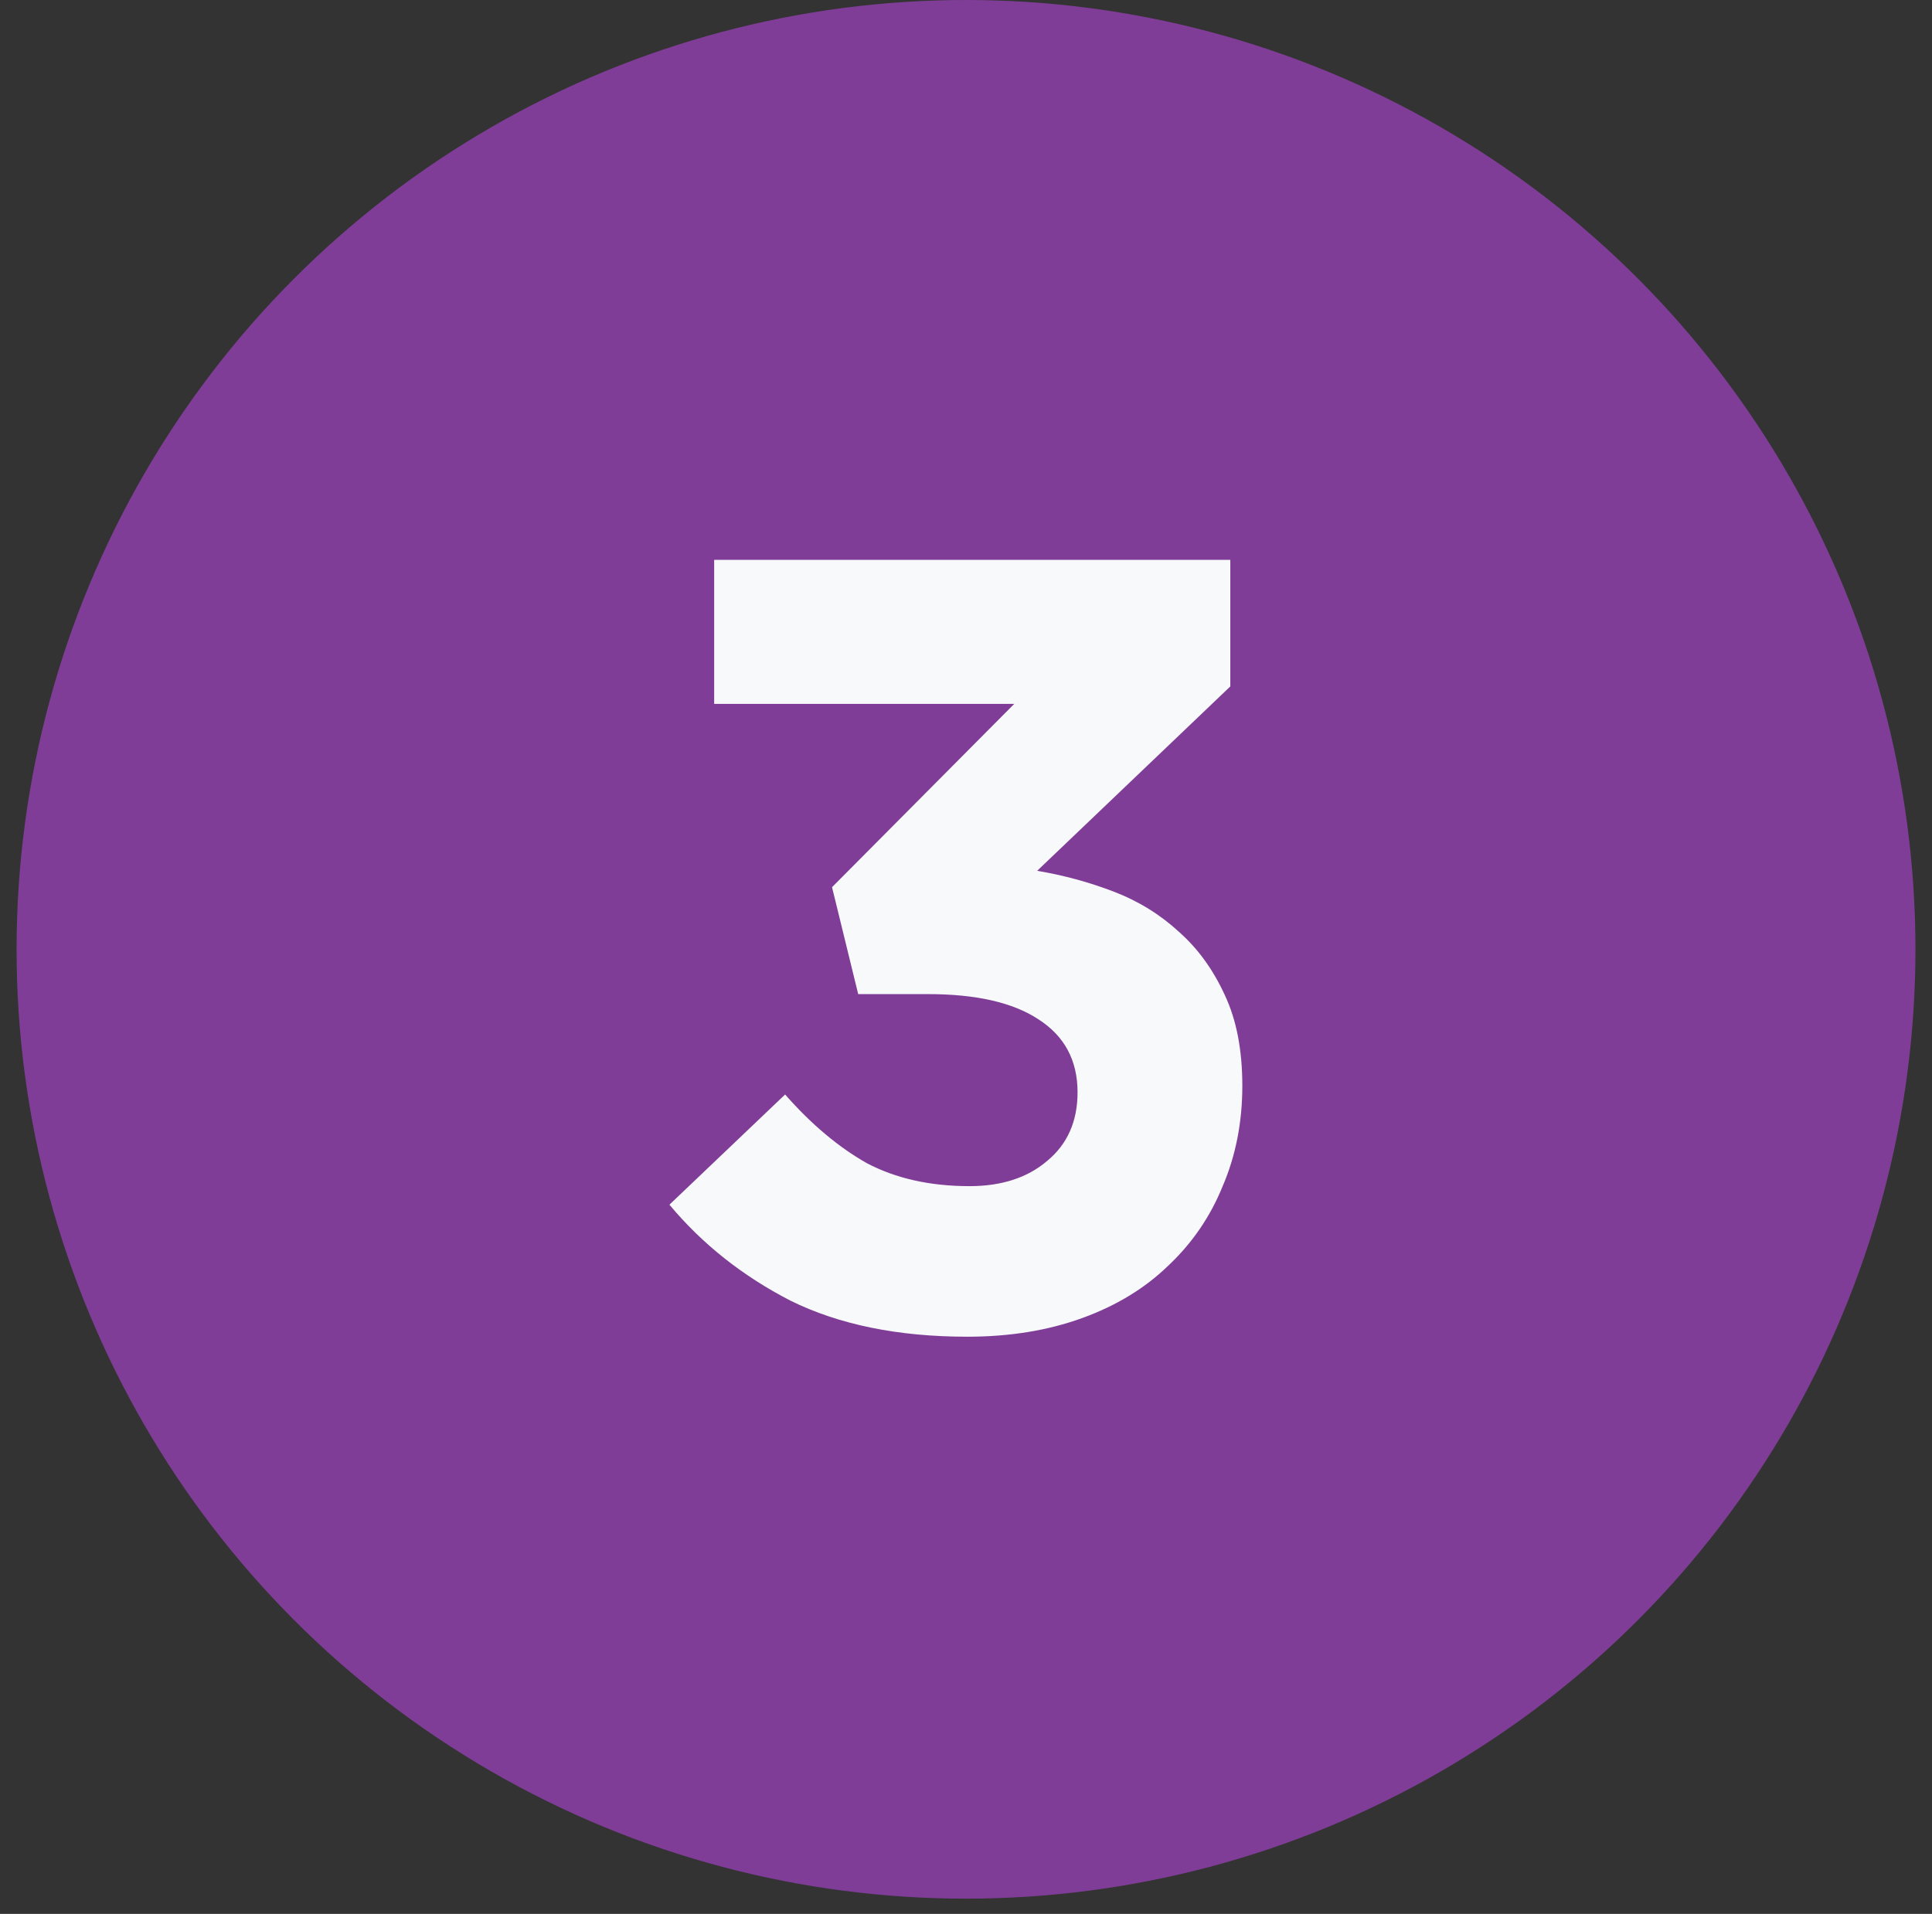
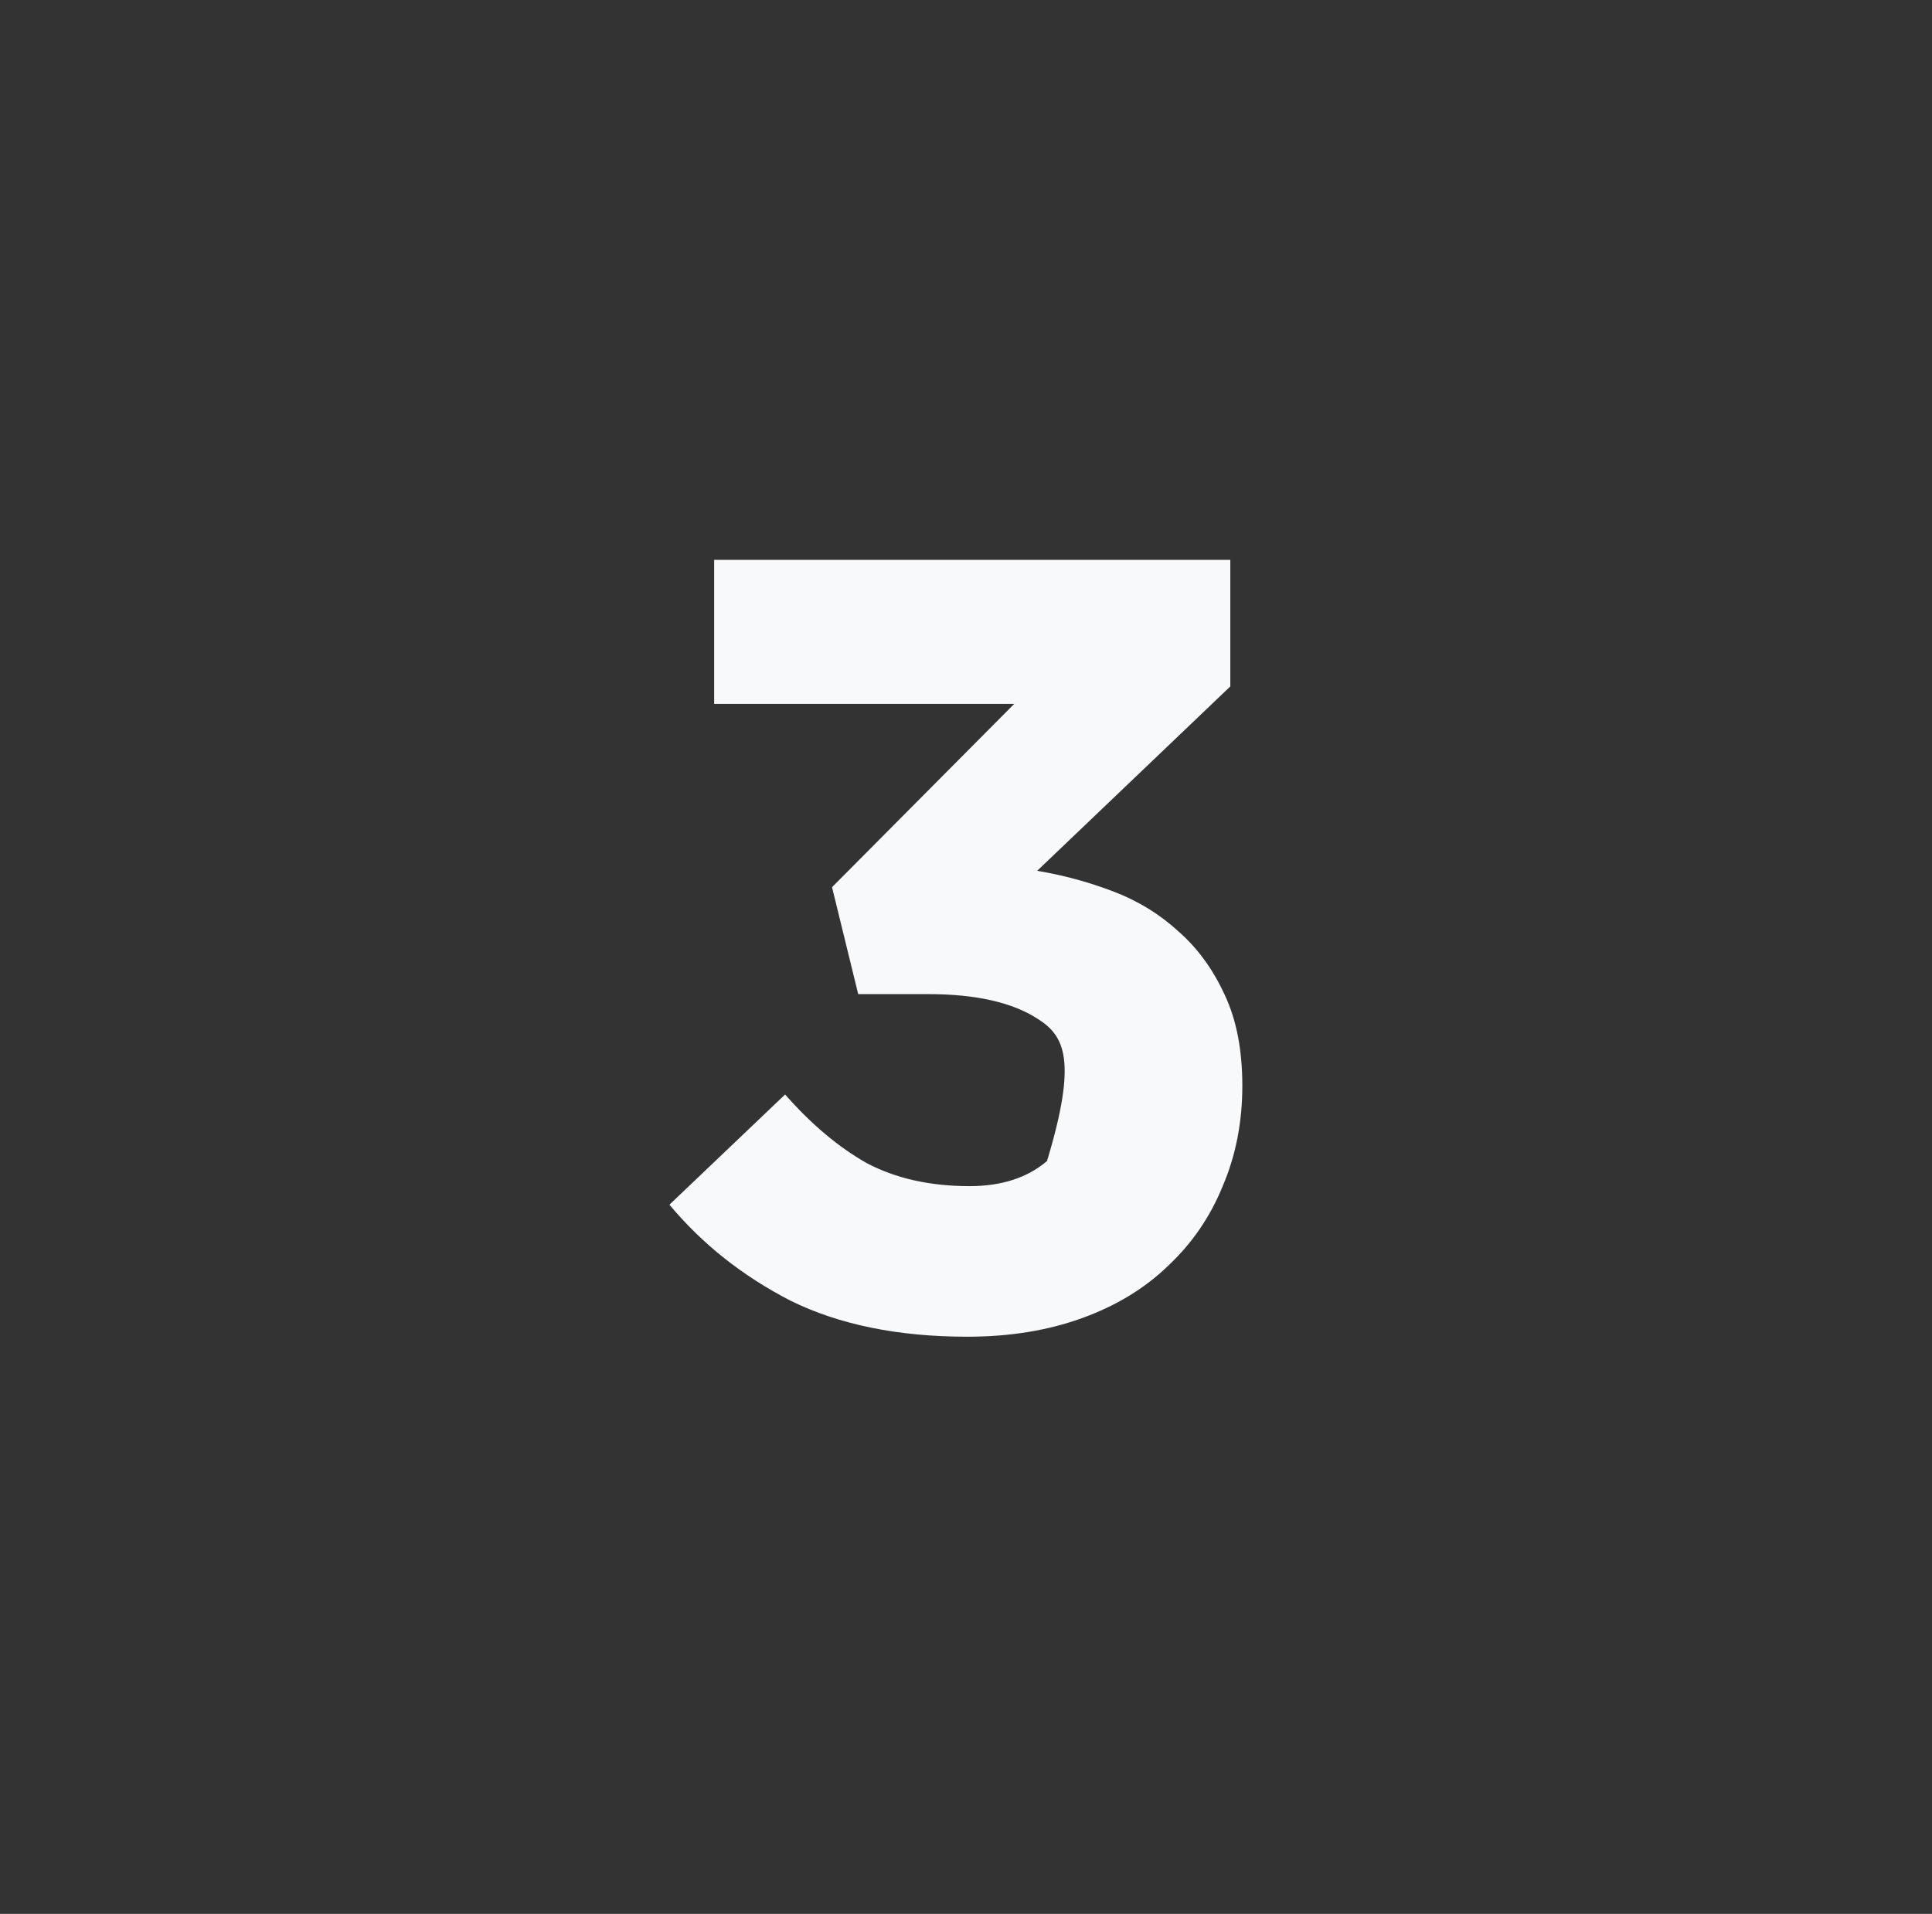
<svg xmlns="http://www.w3.org/2000/svg" width="108" height="107" viewBox="0 0 108 107" fill="none">
  <rect x="0" y="0" width="108" height="107" fill="#333333" stroke="none" />
-   <circle cx="54.001" cy="53.074" r="53.074" fill="#7F3D97" />
-   <path d="M56.697 39.352H39.922V31.3H68.775V38.376L57.978 48.685C59.443 48.929 60.866 49.315 62.248 49.844C63.631 50.373 64.851 51.125 65.909 52.101C66.966 53.036 67.82 54.216 68.471 55.639C69.121 57.022 69.447 58.709 69.447 60.702C69.447 62.735 69.081 64.606 68.349 66.314C67.657 68.022 66.641 69.506 65.299 70.767C63.997 72.028 62.391 73.004 60.48 73.695C58.568 74.386 56.433 74.732 54.075 74.732C50.211 74.732 46.917 74.061 44.193 72.719C41.508 71.336 39.252 69.547 37.422 67.351L43.888 61.19C45.352 62.857 46.877 64.138 48.462 65.033C50.089 65.887 52.001 66.314 54.197 66.314C55.986 66.314 57.429 65.846 58.528 64.911C59.666 63.976 60.236 62.695 60.236 61.068C60.236 59.279 59.504 57.916 58.039 56.981C56.616 56.046 54.562 55.578 51.879 55.578H47.974L46.511 49.6L56.697 39.352Z" fill="#F8F9FA" />
+   <path d="M56.697 39.352H39.922V31.3H68.775V38.376L57.978 48.685C59.443 48.929 60.866 49.315 62.248 49.844C63.631 50.373 64.851 51.125 65.909 52.101C66.966 53.036 67.82 54.216 68.471 55.639C69.121 57.022 69.447 58.709 69.447 60.702C69.447 62.735 69.081 64.606 68.349 66.314C67.657 68.022 66.641 69.506 65.299 70.767C63.997 72.028 62.391 73.004 60.48 73.695C58.568 74.386 56.433 74.732 54.075 74.732C50.211 74.732 46.917 74.061 44.193 72.719C41.508 71.336 39.252 69.547 37.422 67.351L43.888 61.19C45.352 62.857 46.877 64.138 48.462 65.033C50.089 65.887 52.001 66.314 54.197 66.314C55.986 66.314 57.429 65.846 58.528 64.911C60.236 59.279 59.504 57.916 58.039 56.981C56.616 56.046 54.562 55.578 51.879 55.578H47.974L46.511 49.6L56.697 39.352Z" fill="#F8F9FA" />
</svg>